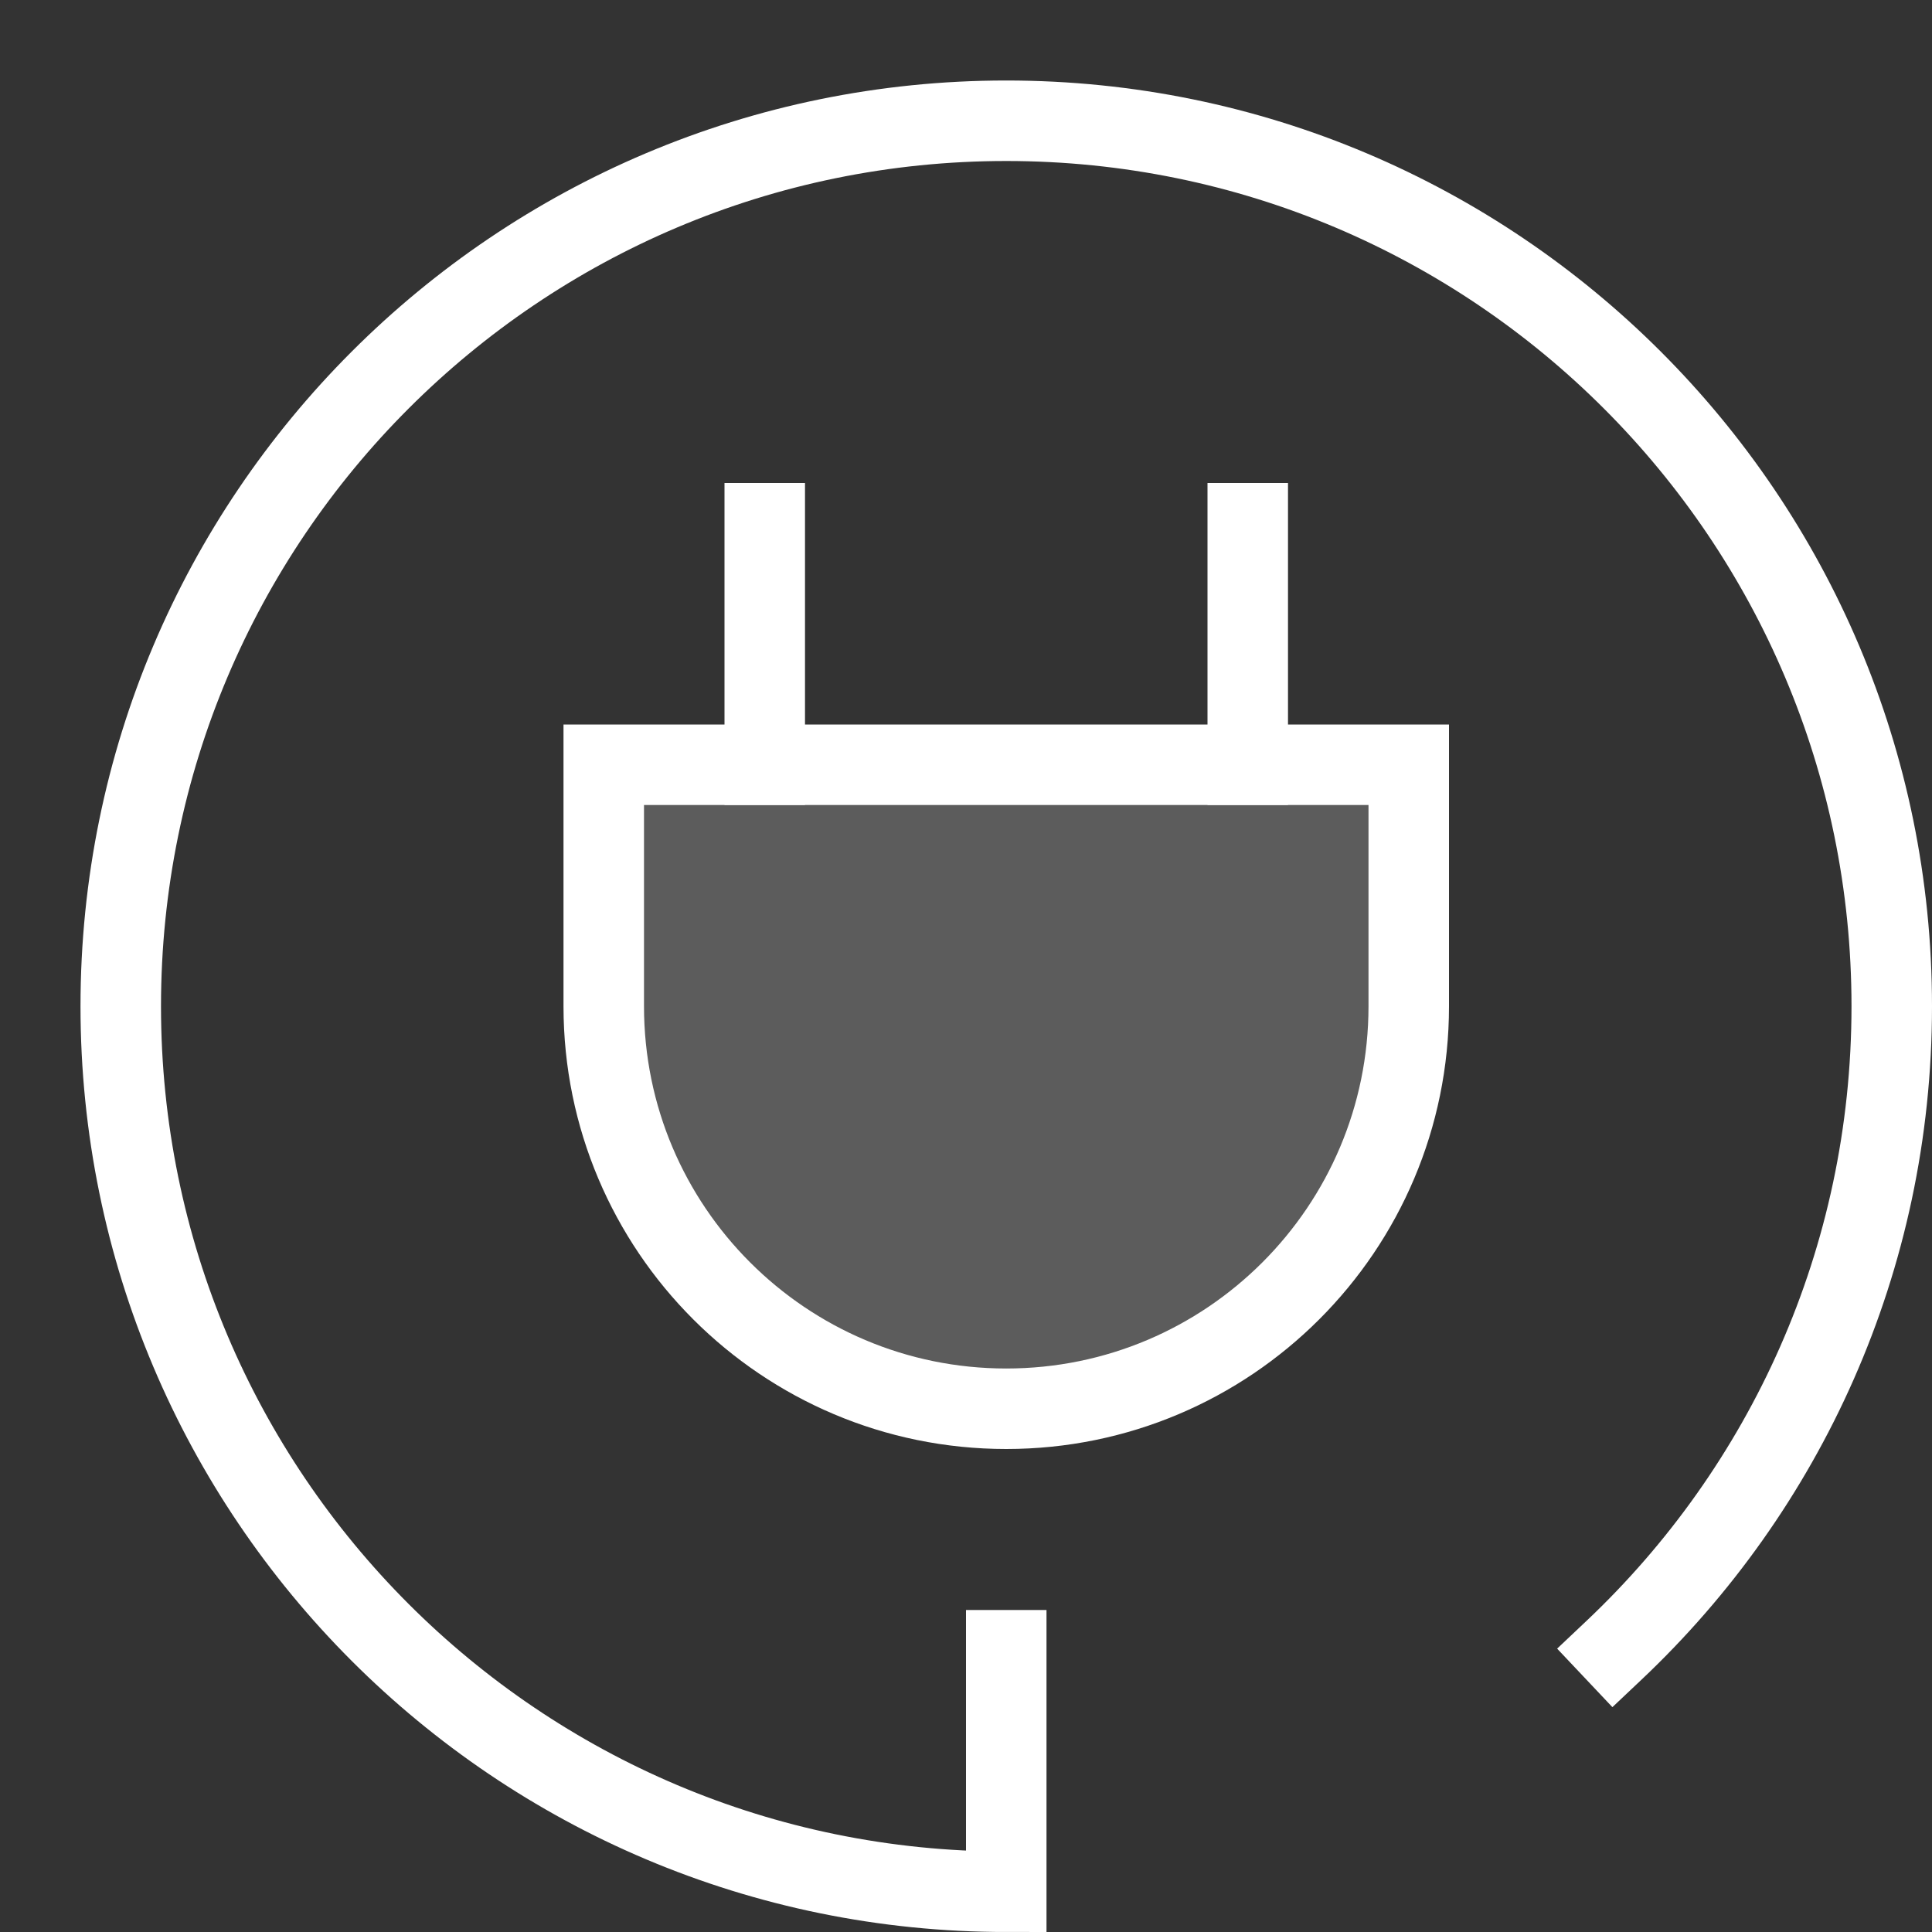
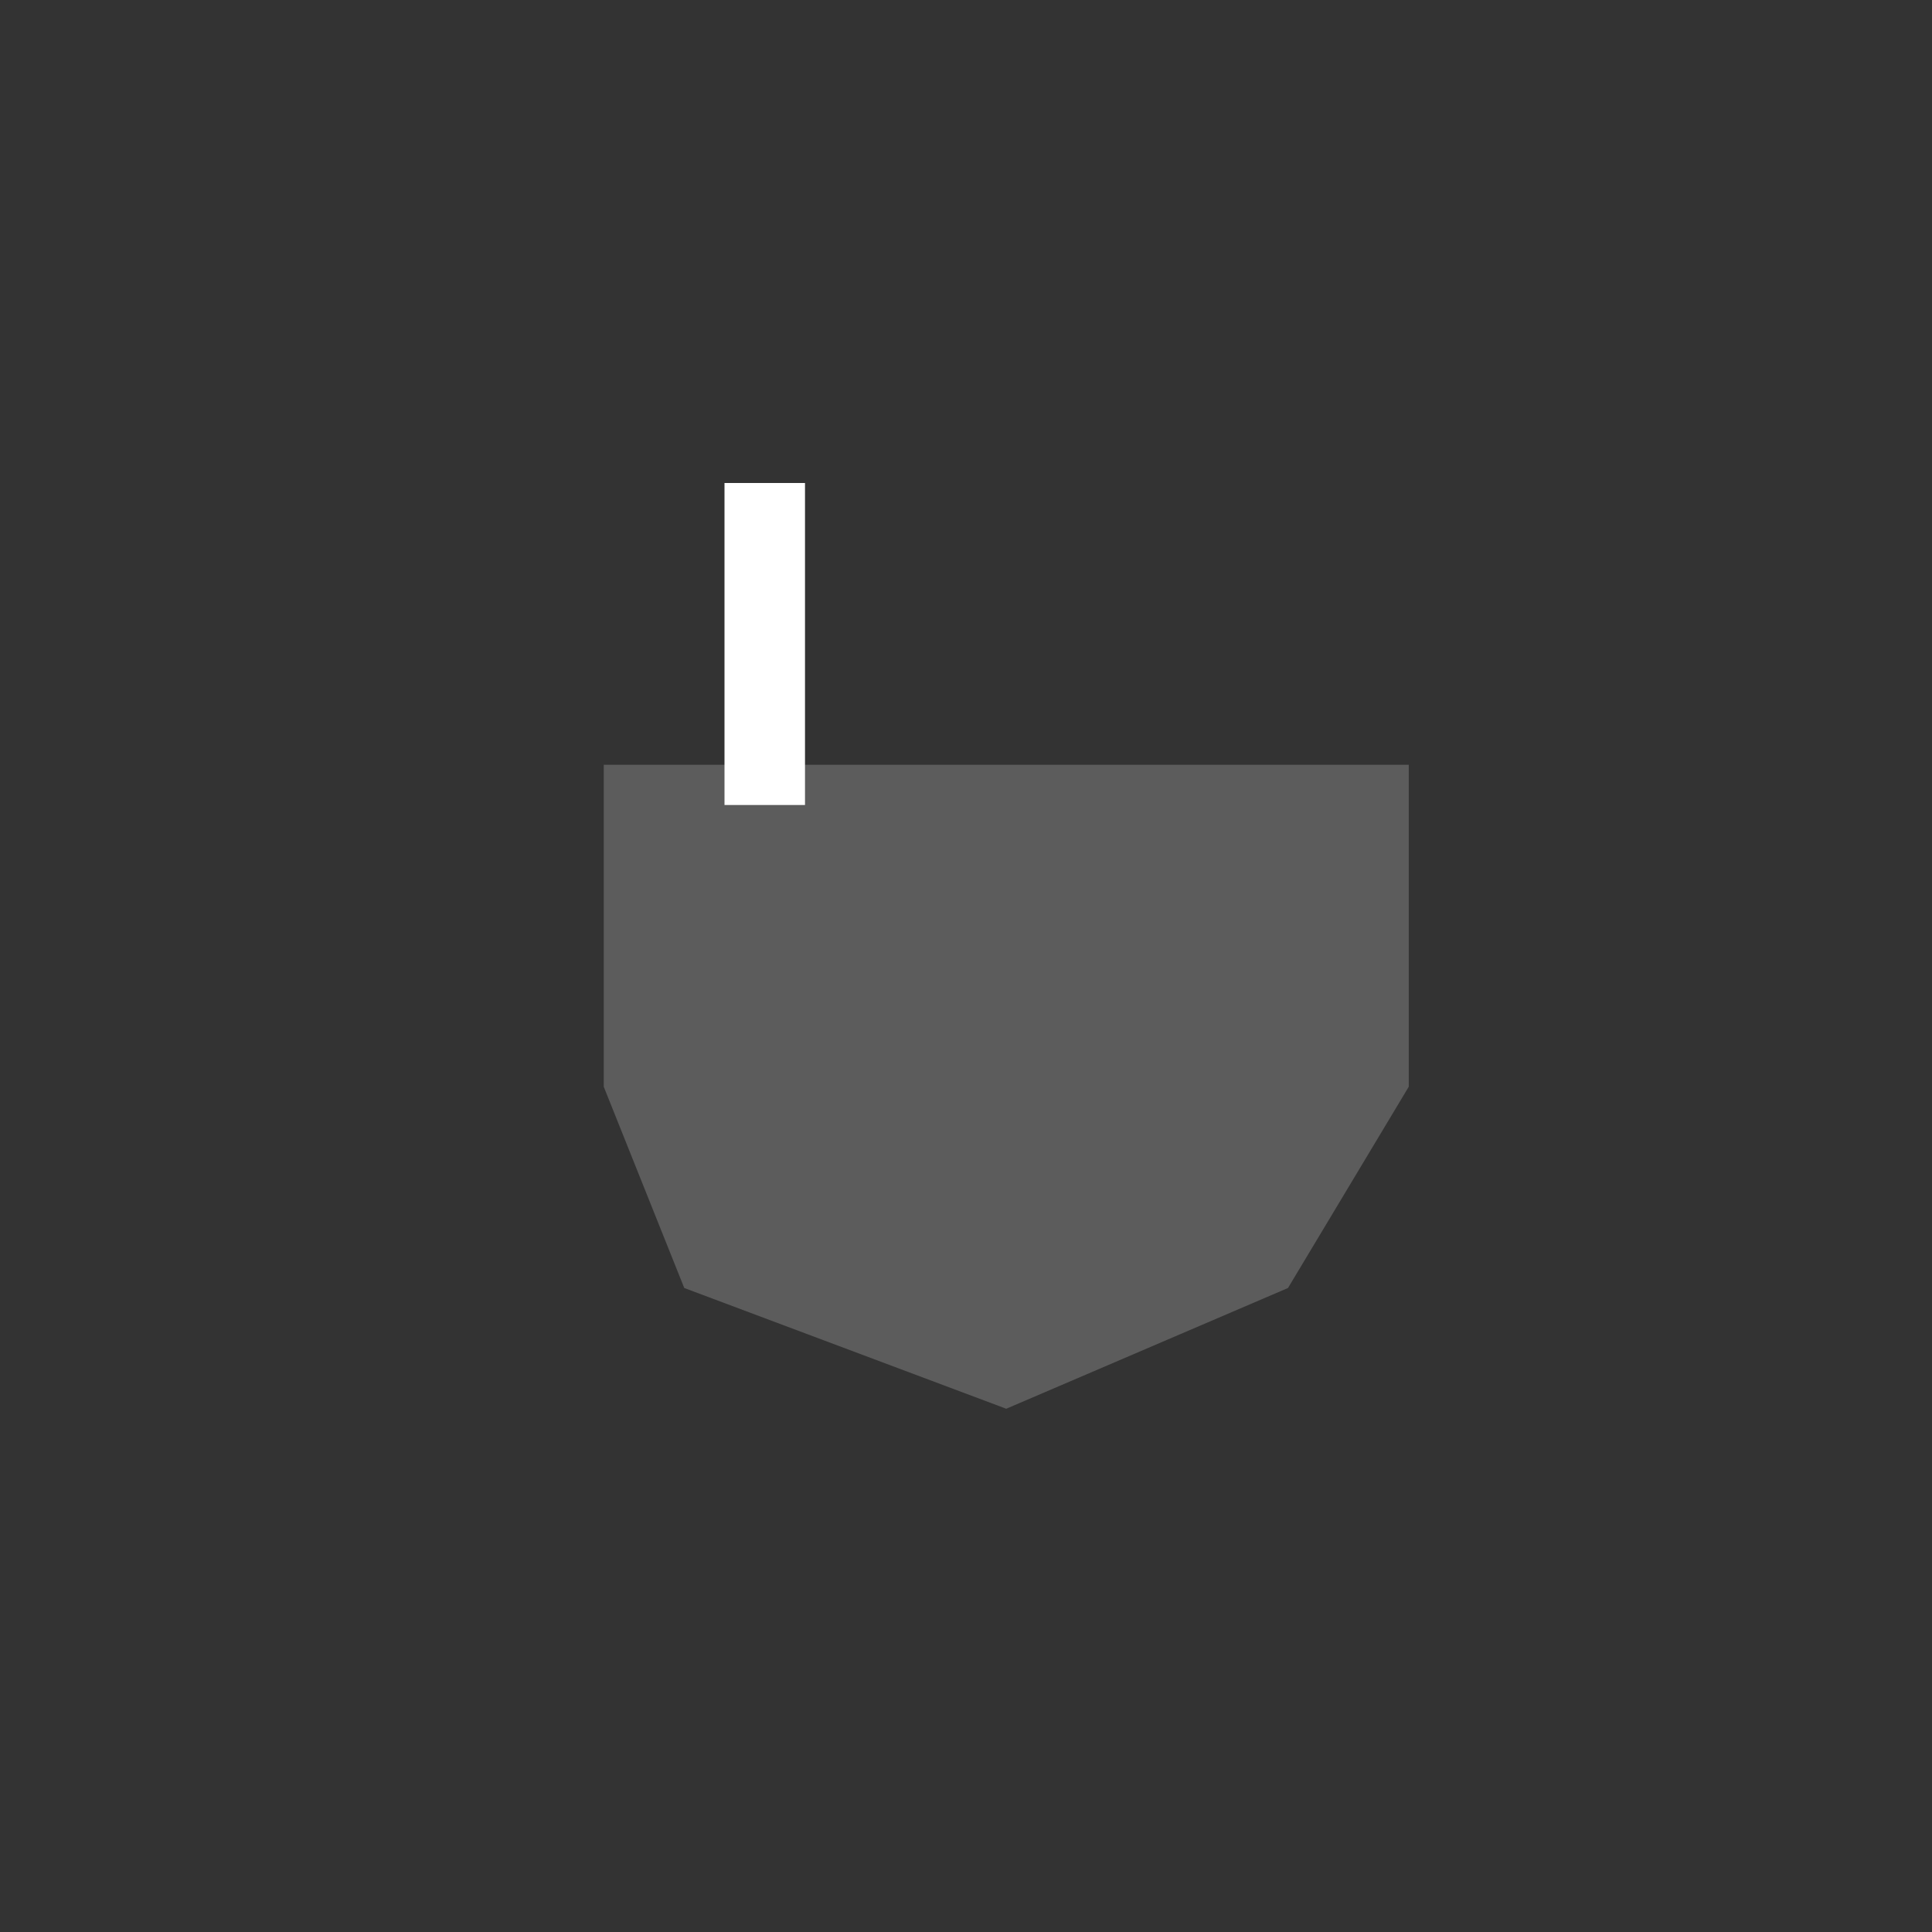
<svg xmlns="http://www.w3.org/2000/svg" width="24" height="24" viewBox="0 0 24 24" fill="none">
  <rect x="0" y="0" width="24" height="24" fill="#333333" stroke="none" />
-   <path d="M20.05 20.5C22.174 18.494 23.5 15.652 23.5 12.5C23.5 6.425 18.575 1.5 12.5 1.5C6.425 1.5 1.5 6.425 1.5 12.5C1.5 18.575 6.425 23.5 12.5 23.5V20.5" stroke="white" stroke-miterlimit="10" stroke-linecap="square" />
-   <path d="M12.5 17.5C9.739 17.5 7.5 15.261 7.5 12.5V9.5H17.5V12.5C17.5 15.261 15.261 17.5 12.5 17.5Z" stroke="white" stroke-miterlimit="10" stroke-linecap="square" />
  <path d="M9.5 9.5V6.5" stroke="white" stroke-miterlimit="10" stroke-linecap="square" />
-   <path d="M15.5 9.5V6.5" stroke="white" stroke-miterlimit="10" stroke-linecap="square" />
  <path d="M17.5 9.5H7.5V13.5L8.5 16L12.5 17.5L16 16L17.5 13.5V9.5Z" fill="white" fill-opacity="0.2" />
</svg>